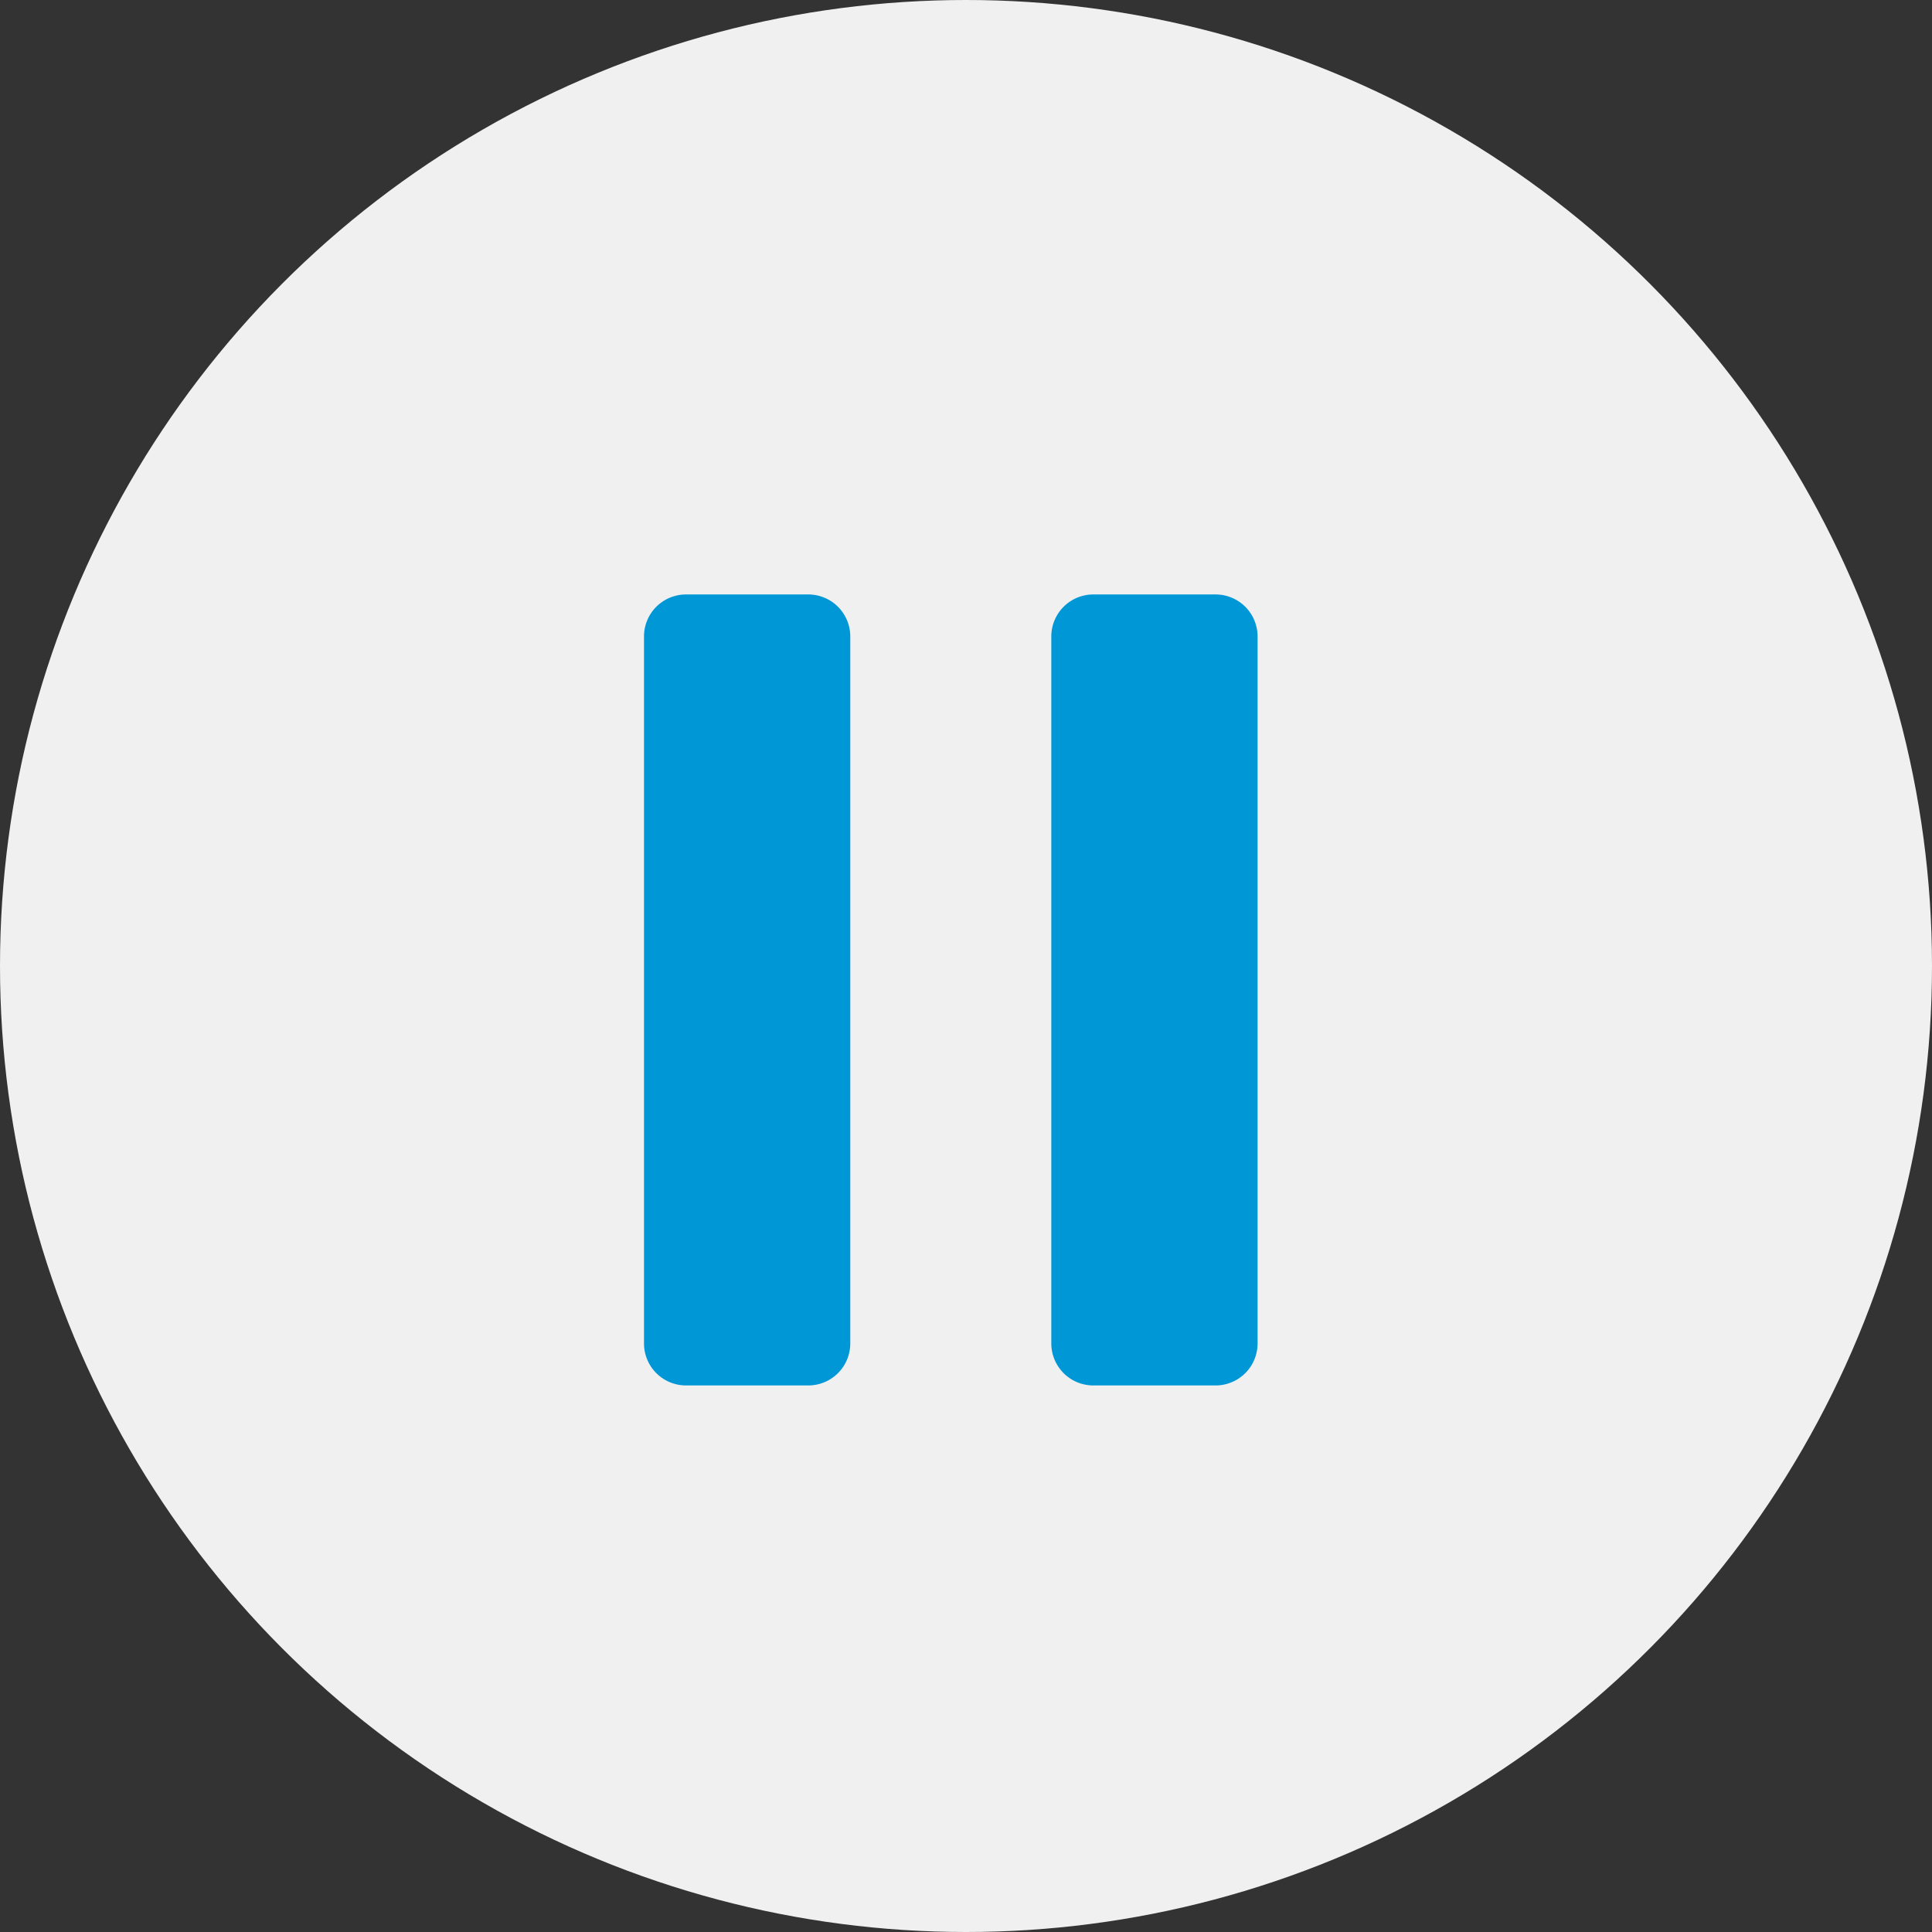
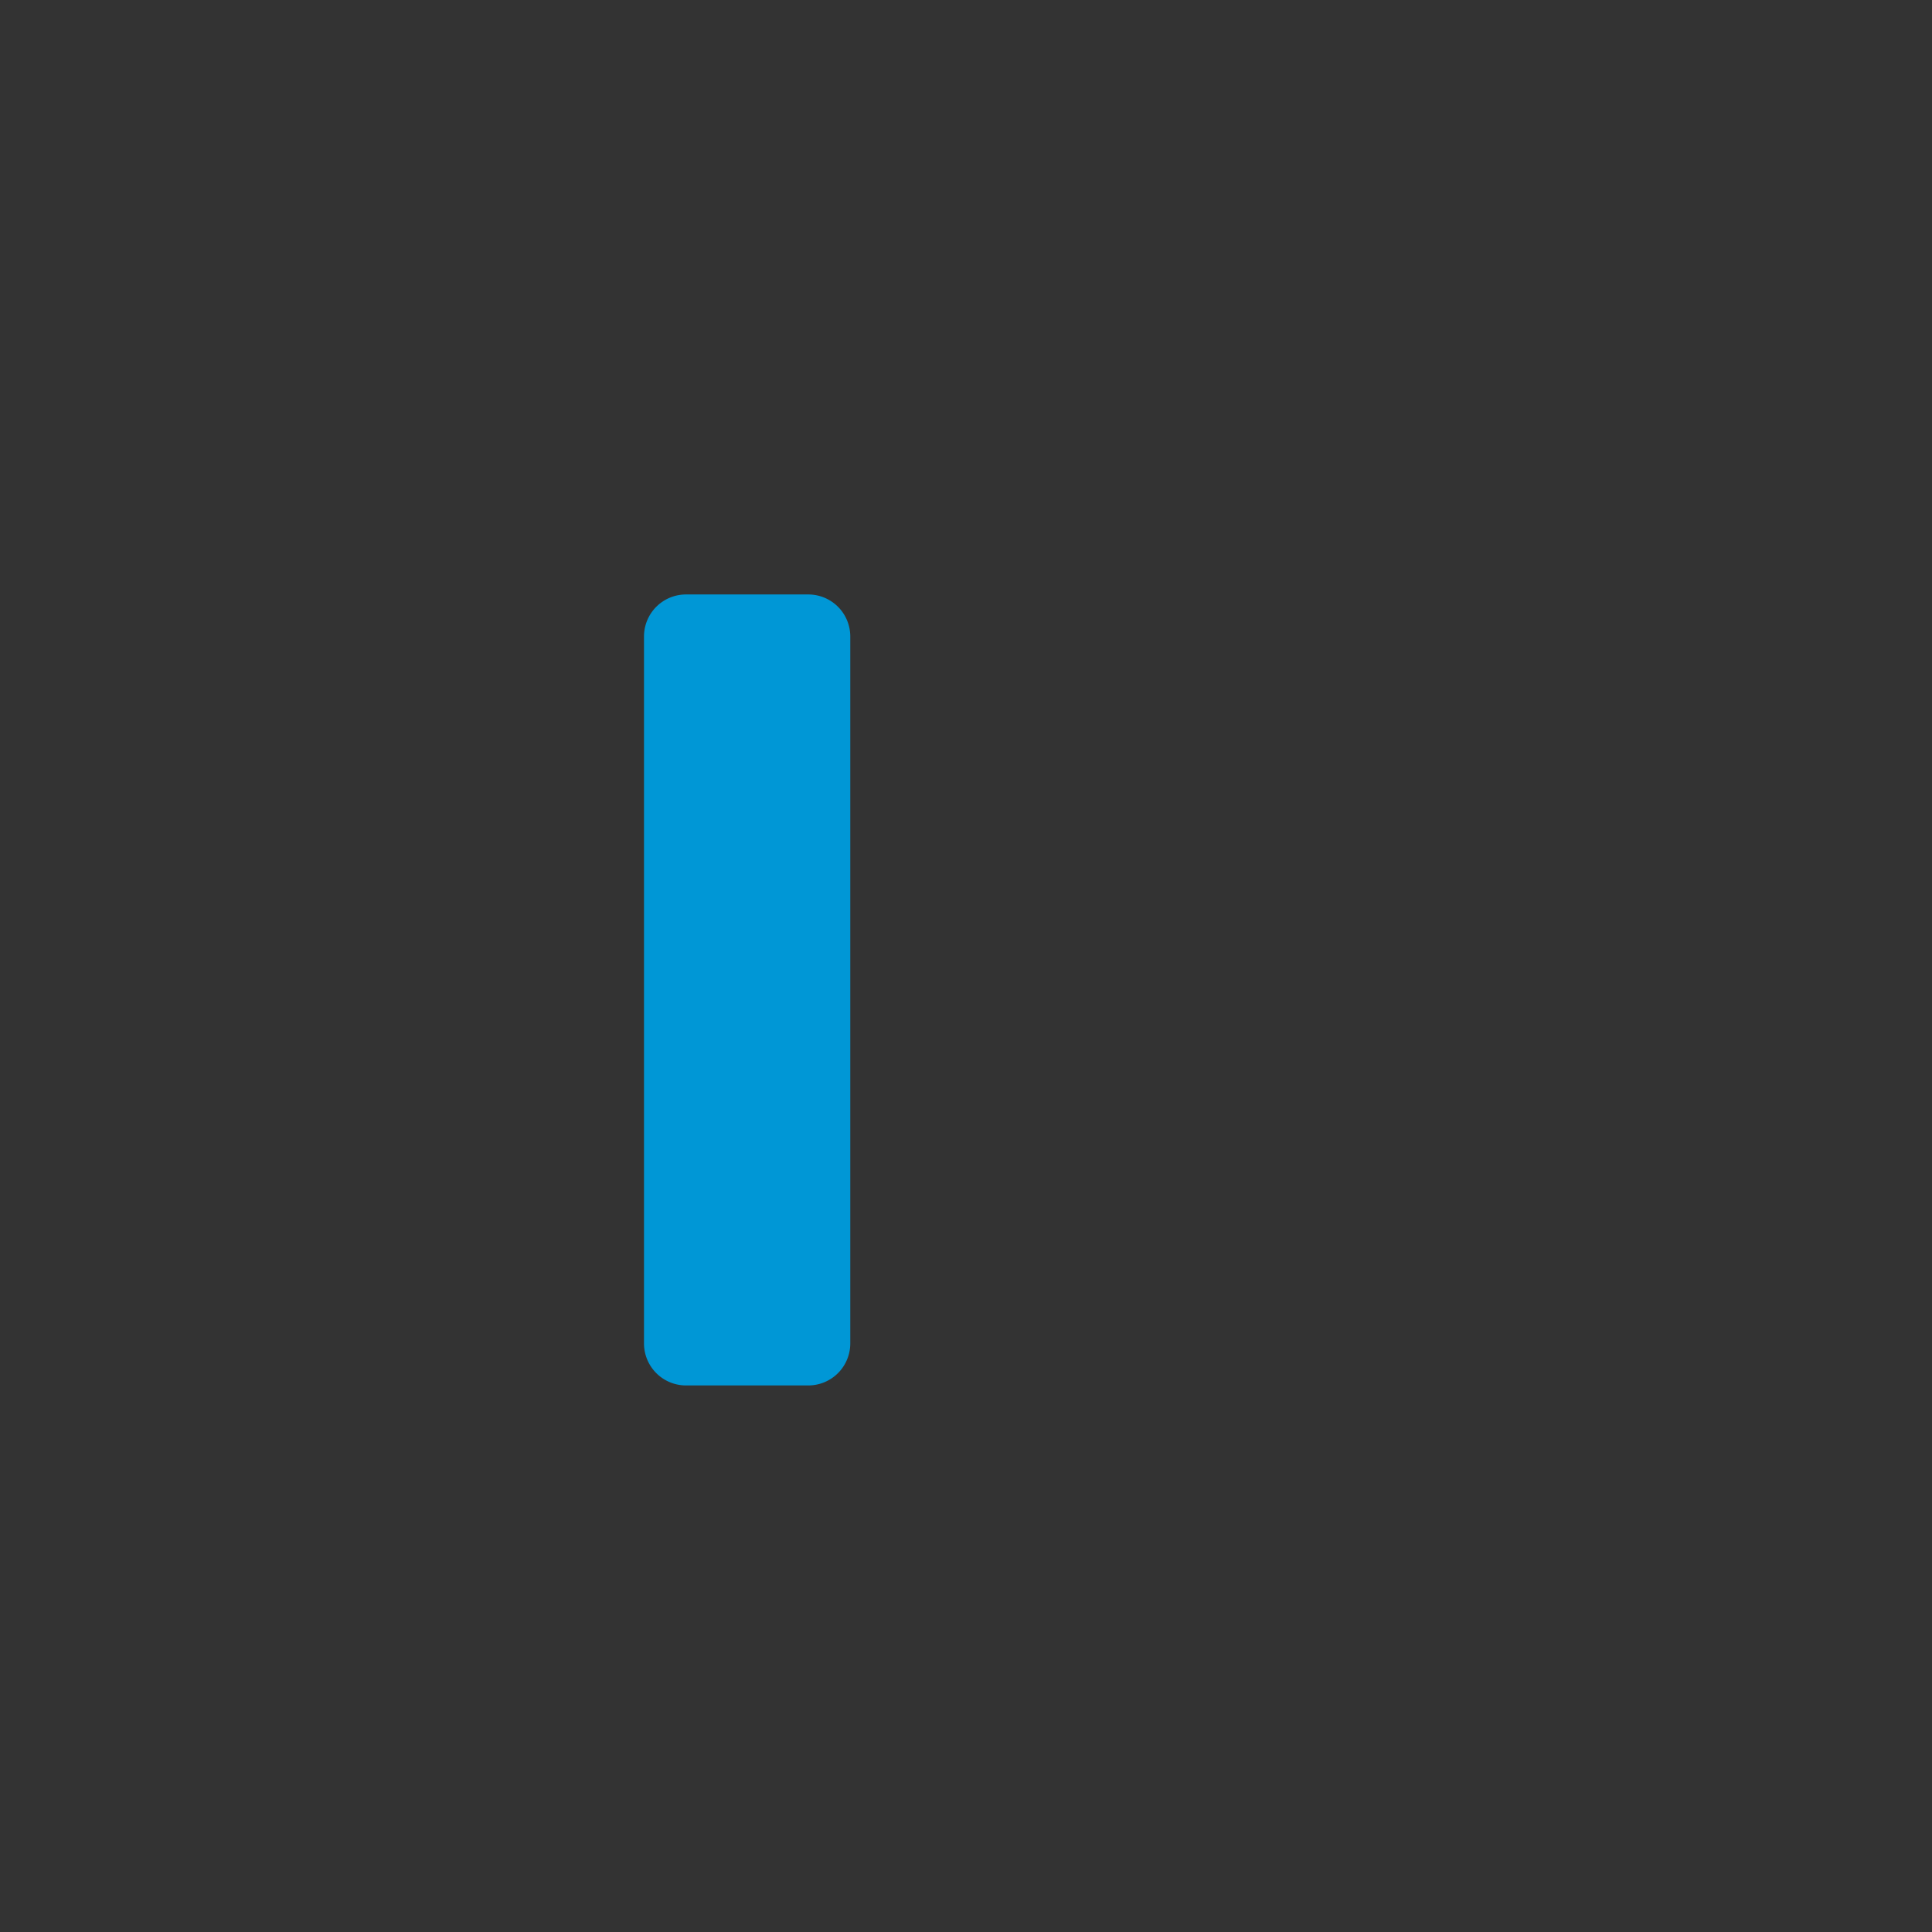
<svg xmlns="http://www.w3.org/2000/svg" width="39" height="39" viewBox="0 0 39 39">
  <rect x="0" y="0" width="39" height="39" fill="#333333" stroke="none" />
  <g transform="translate(-1213 -761)">
-     <circle cx="19.5" cy="19.5" r="19.5" transform="translate(1213 761)" fill="#f0f0f0" />
    <g transform="translate(899.63 525.74)">
-       <path d="M689.65,262.38V248.107a.848.848,0,0,1,.847-.847h2.47a.848.848,0,0,1,.847.847V262.38a.848.848,0,0,1-.847.847H690.5A.848.848,0,0,1,689.65,262.38Z" transform="translate(-355.058)" fill="#0097d6" />
      <path d="M326.37,262.38V248.107a.848.848,0,0,1,.847-.847h2.47a.848.848,0,0,1,.847.847V262.38a.848.848,0,0,1-.847.847h-2.47A.848.848,0,0,1,326.37,262.38Z" fill="#0097d6" />
    </g>
  </g>
</svg>